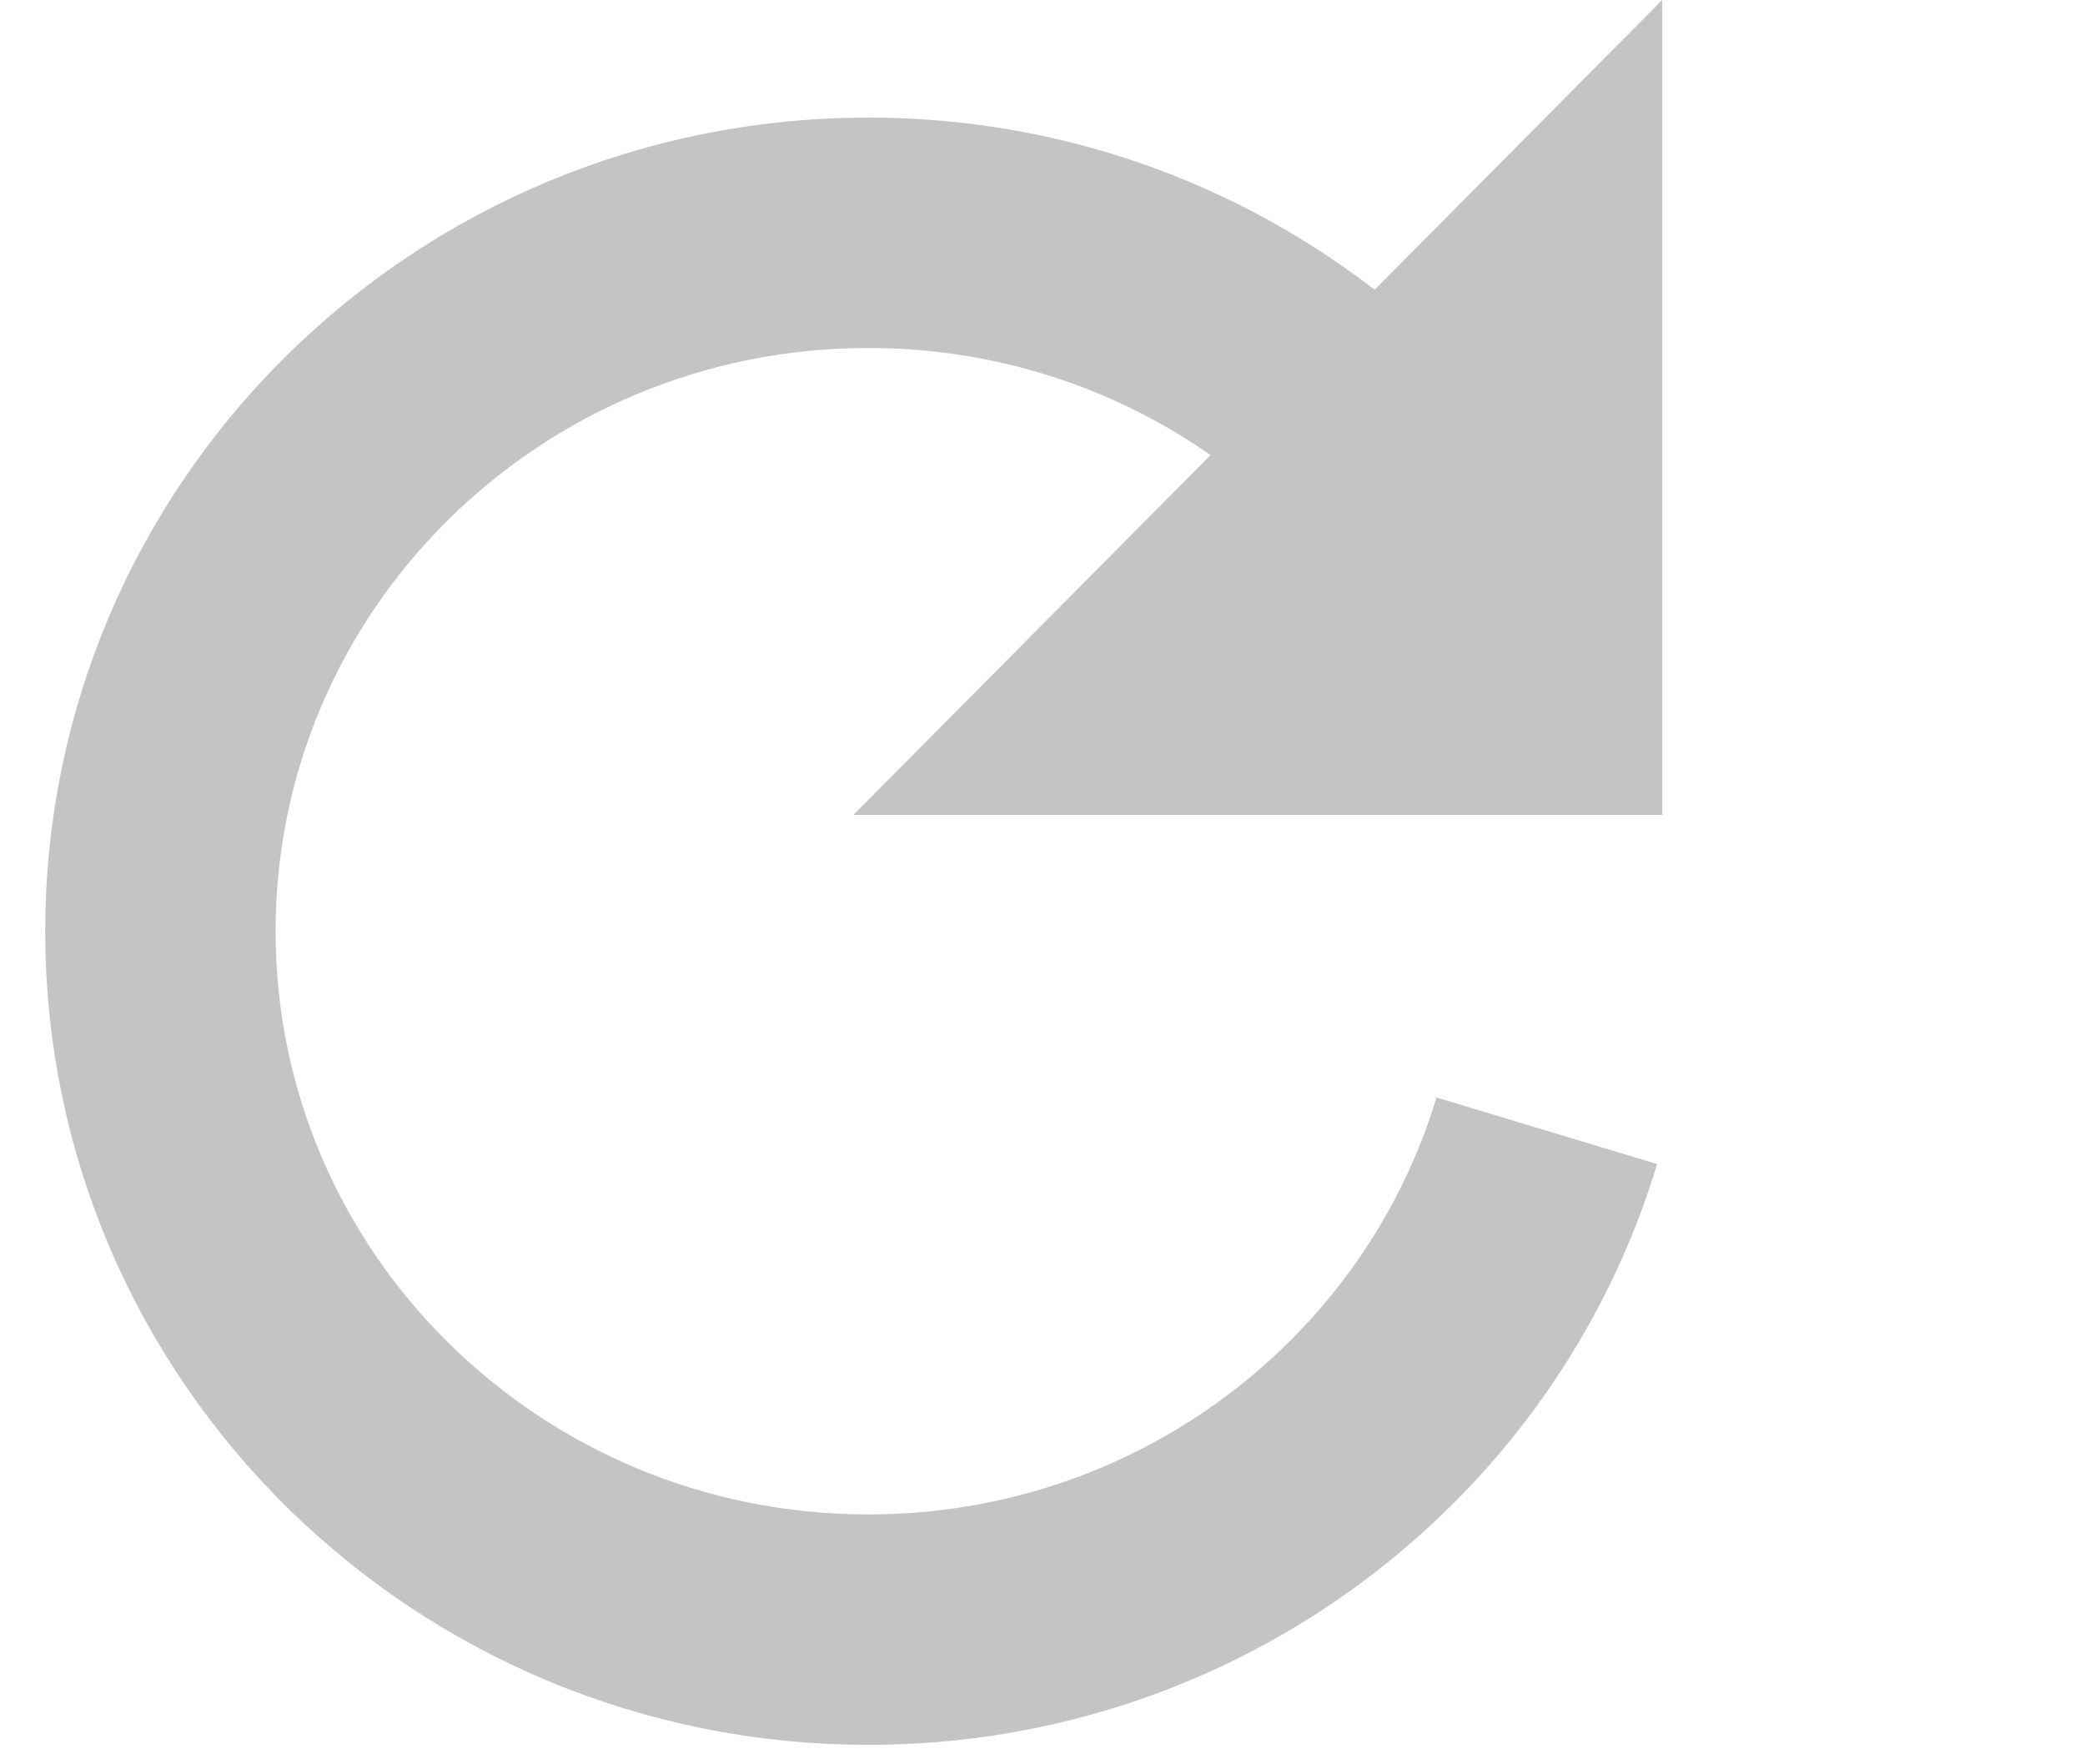
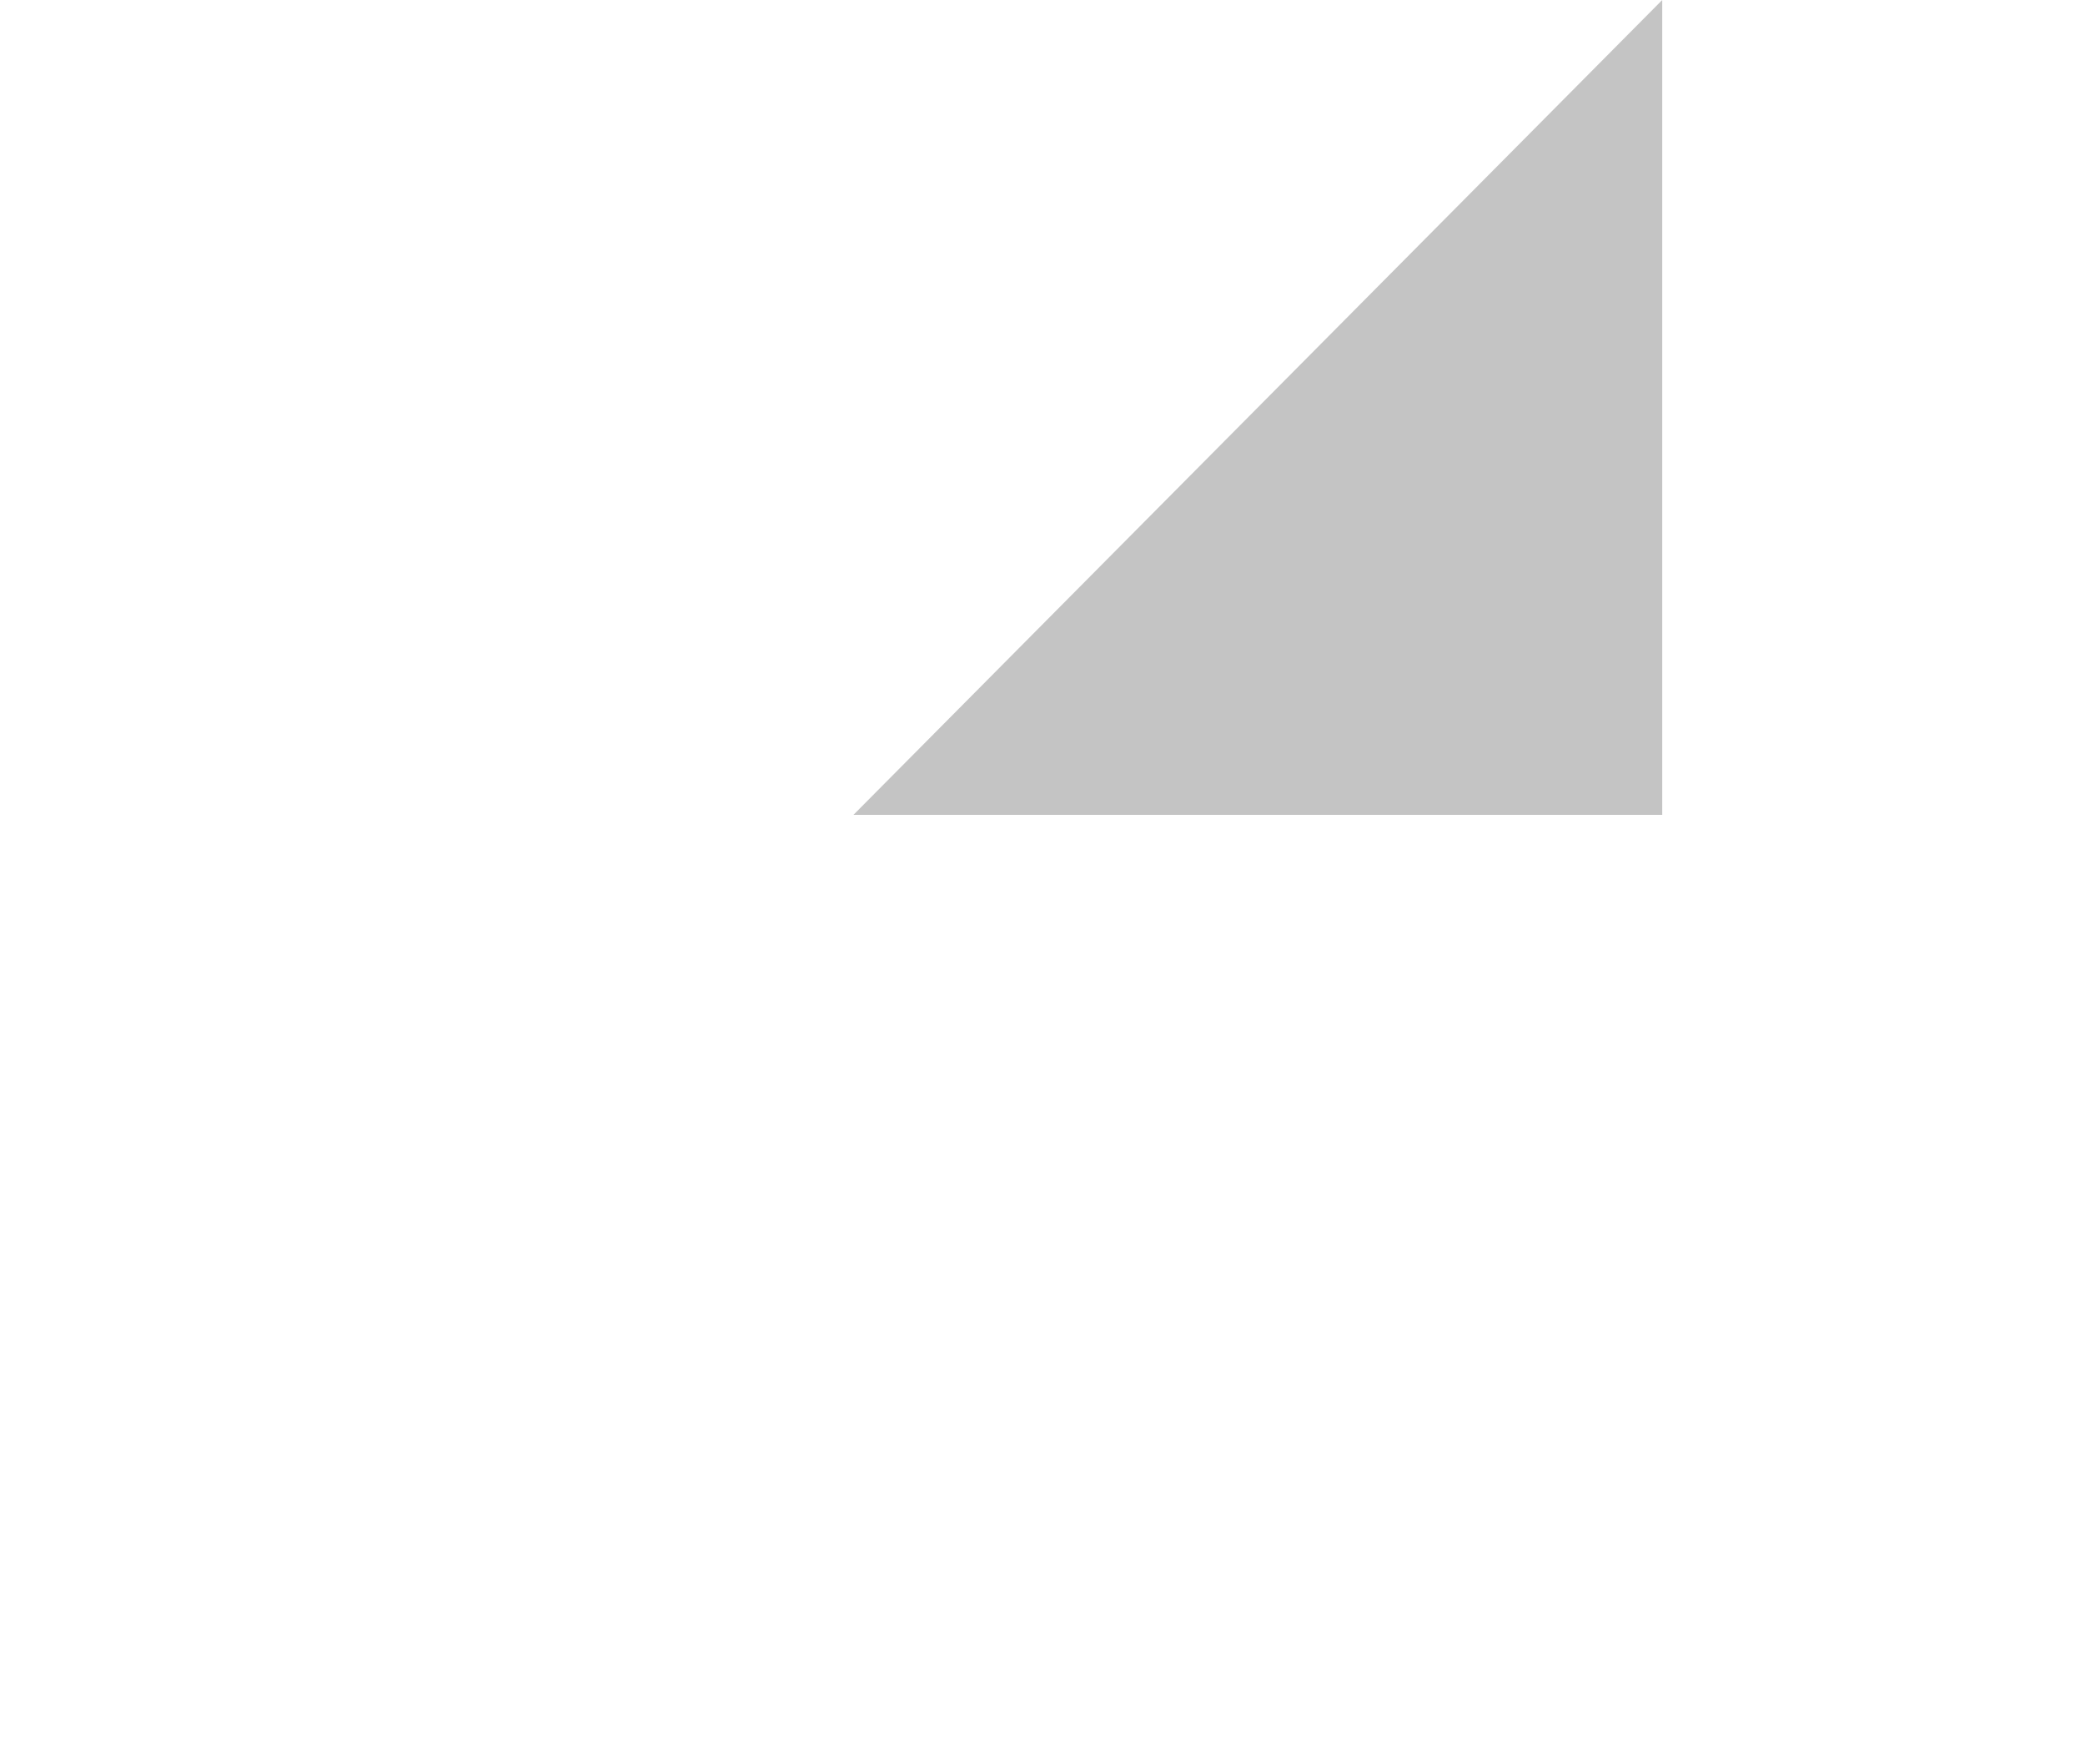
<svg xmlns="http://www.w3.org/2000/svg" fill="none" height="100%" overflow="visible" preserveAspectRatio="none" style="display: block;" viewBox="0 0 39 33" width="100%">
  <g id="refresh">
-     <path d="M31.092 15.241L15.964 15.241L31.092 2.97139e-05L31.092 15.241Z" fill="#C4C4C4" id="Polygon 1" />
-     <path d="M28.933 21.15C27.305 26.546 22.239 30.481 16.241 30.481C8.928 30.481 3 24.632 3 17.418C3 10.203 8.928 4.354 16.241 4.354C20.162 4.354 23.685 6.036 26.11 8.709" id="Ellipse 1" stroke="#C4C4C4" stroke-width="4.31" />
+     <path d="M31.092 15.241L15.964 15.241L31.092 2.97139e-05Z" fill="#C4C4C4" id="Polygon 1" />
  </g>
</svg>